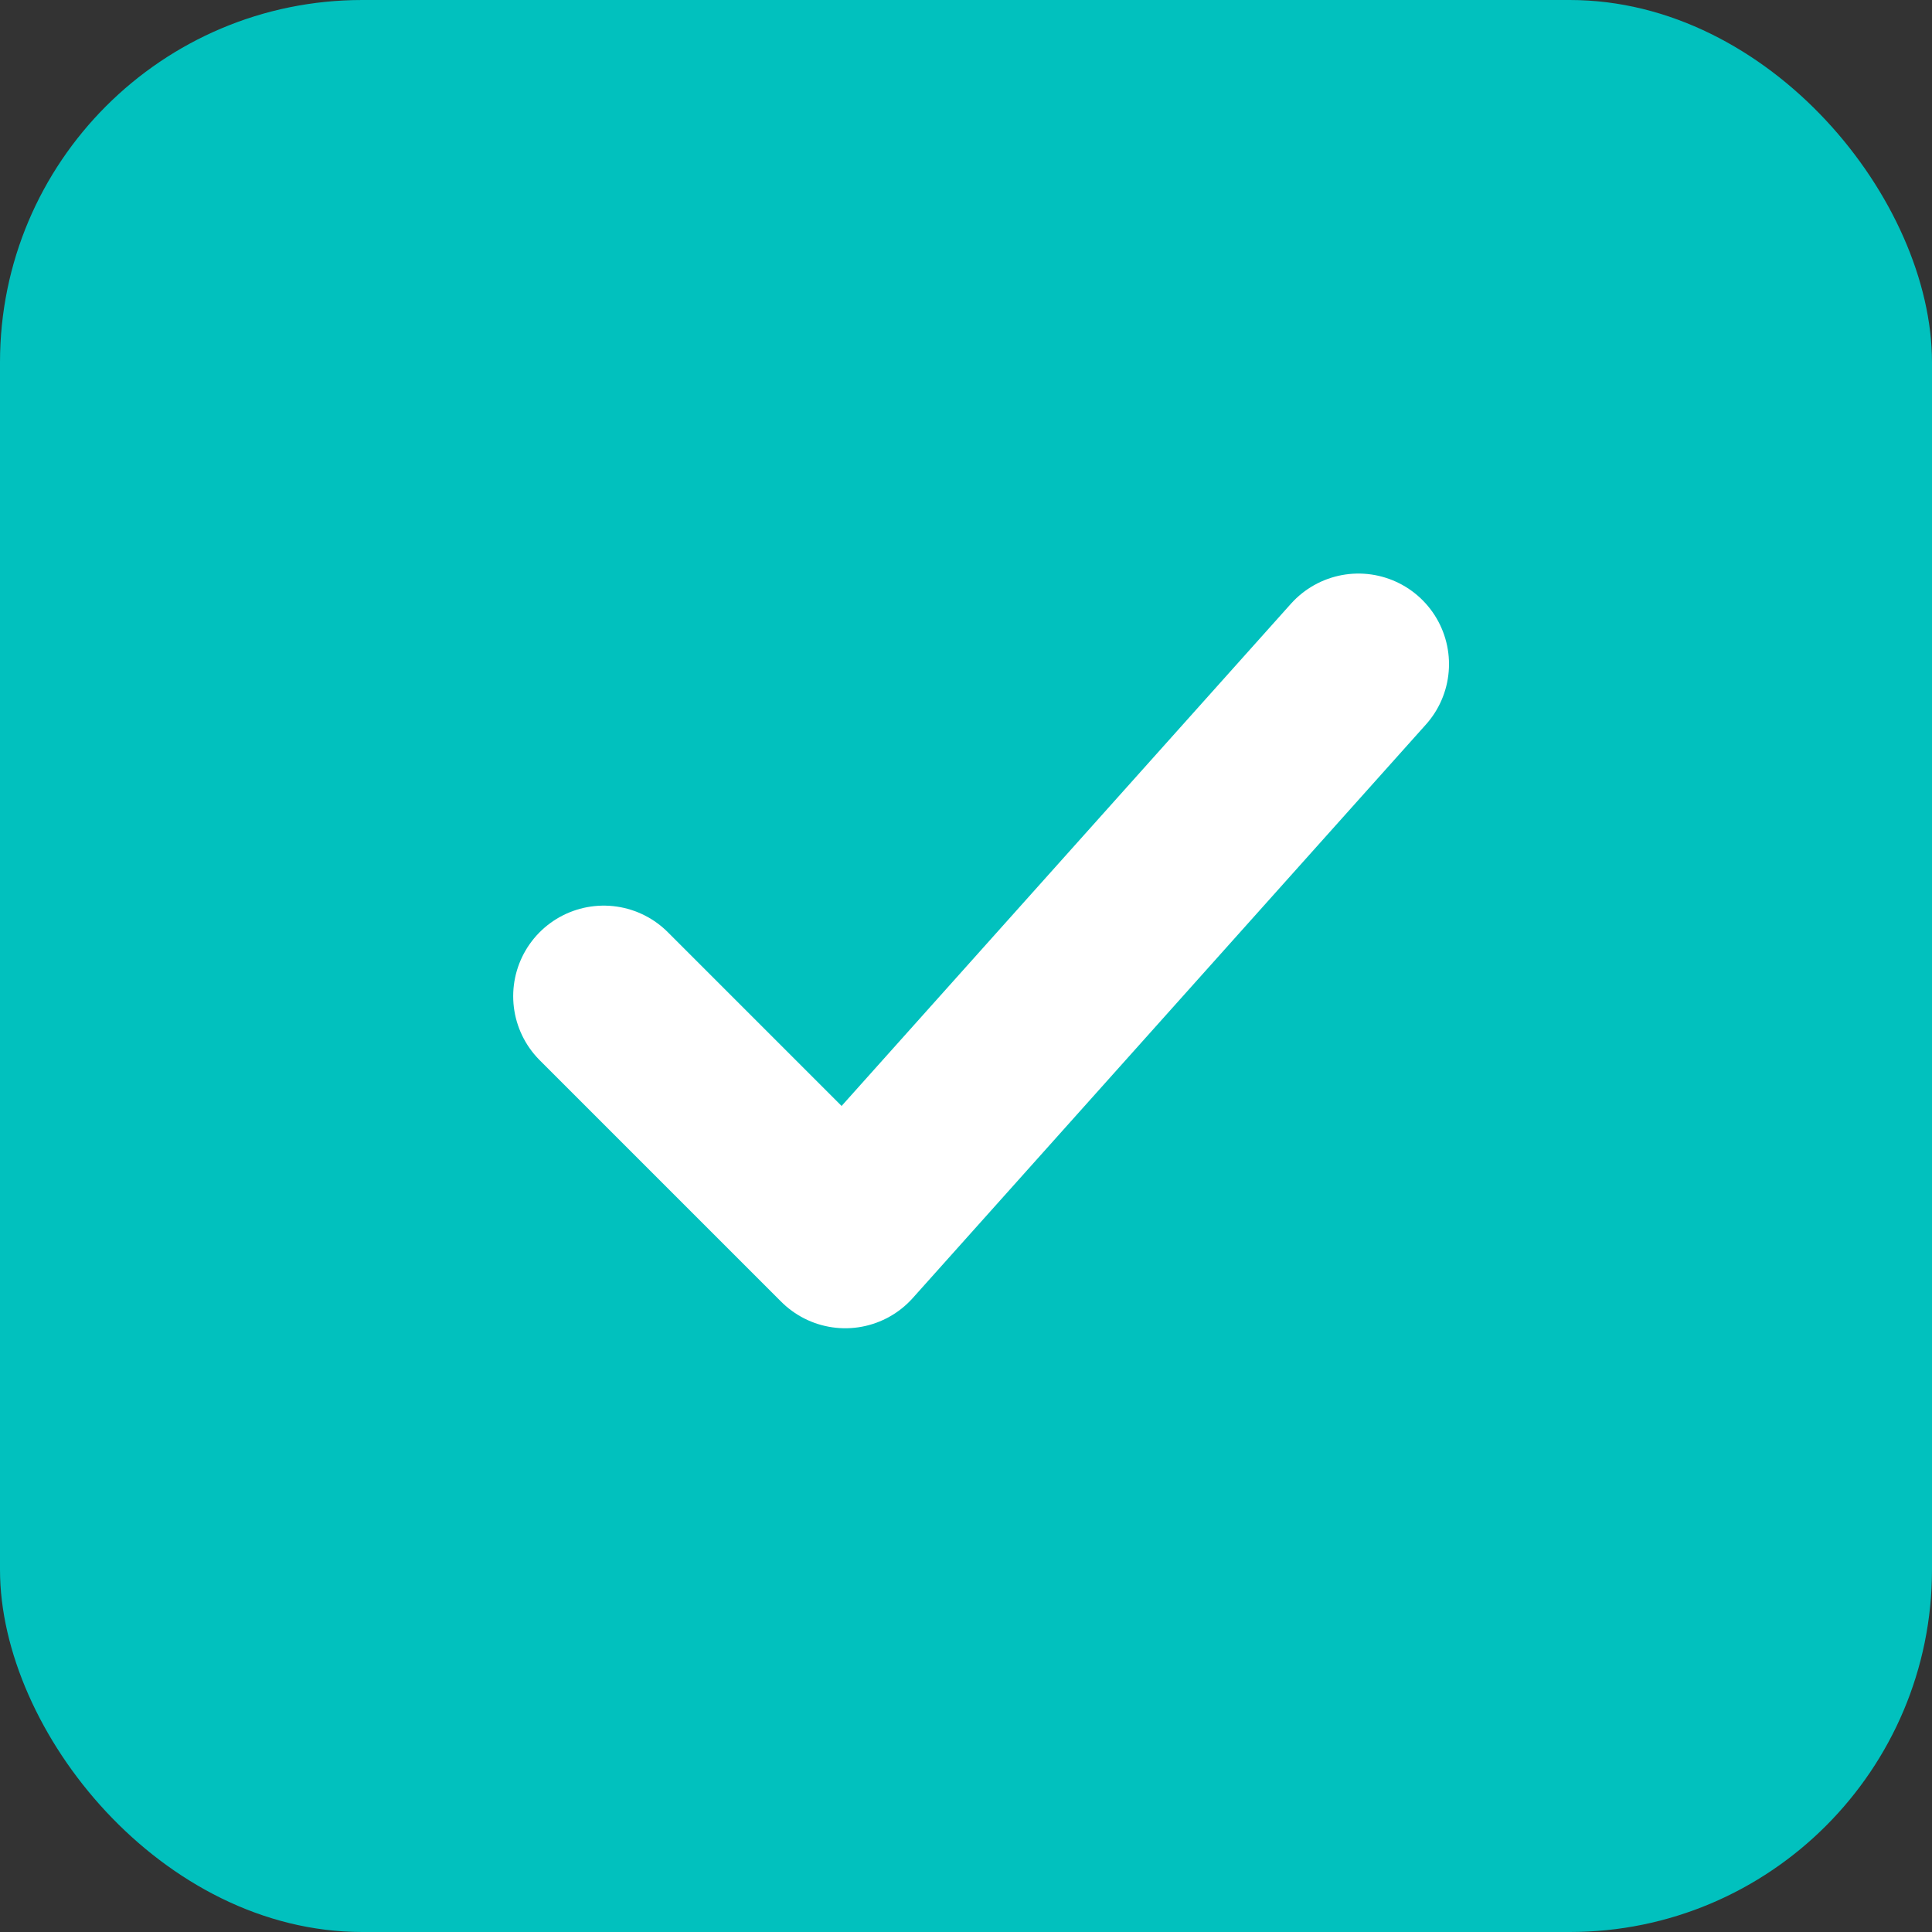
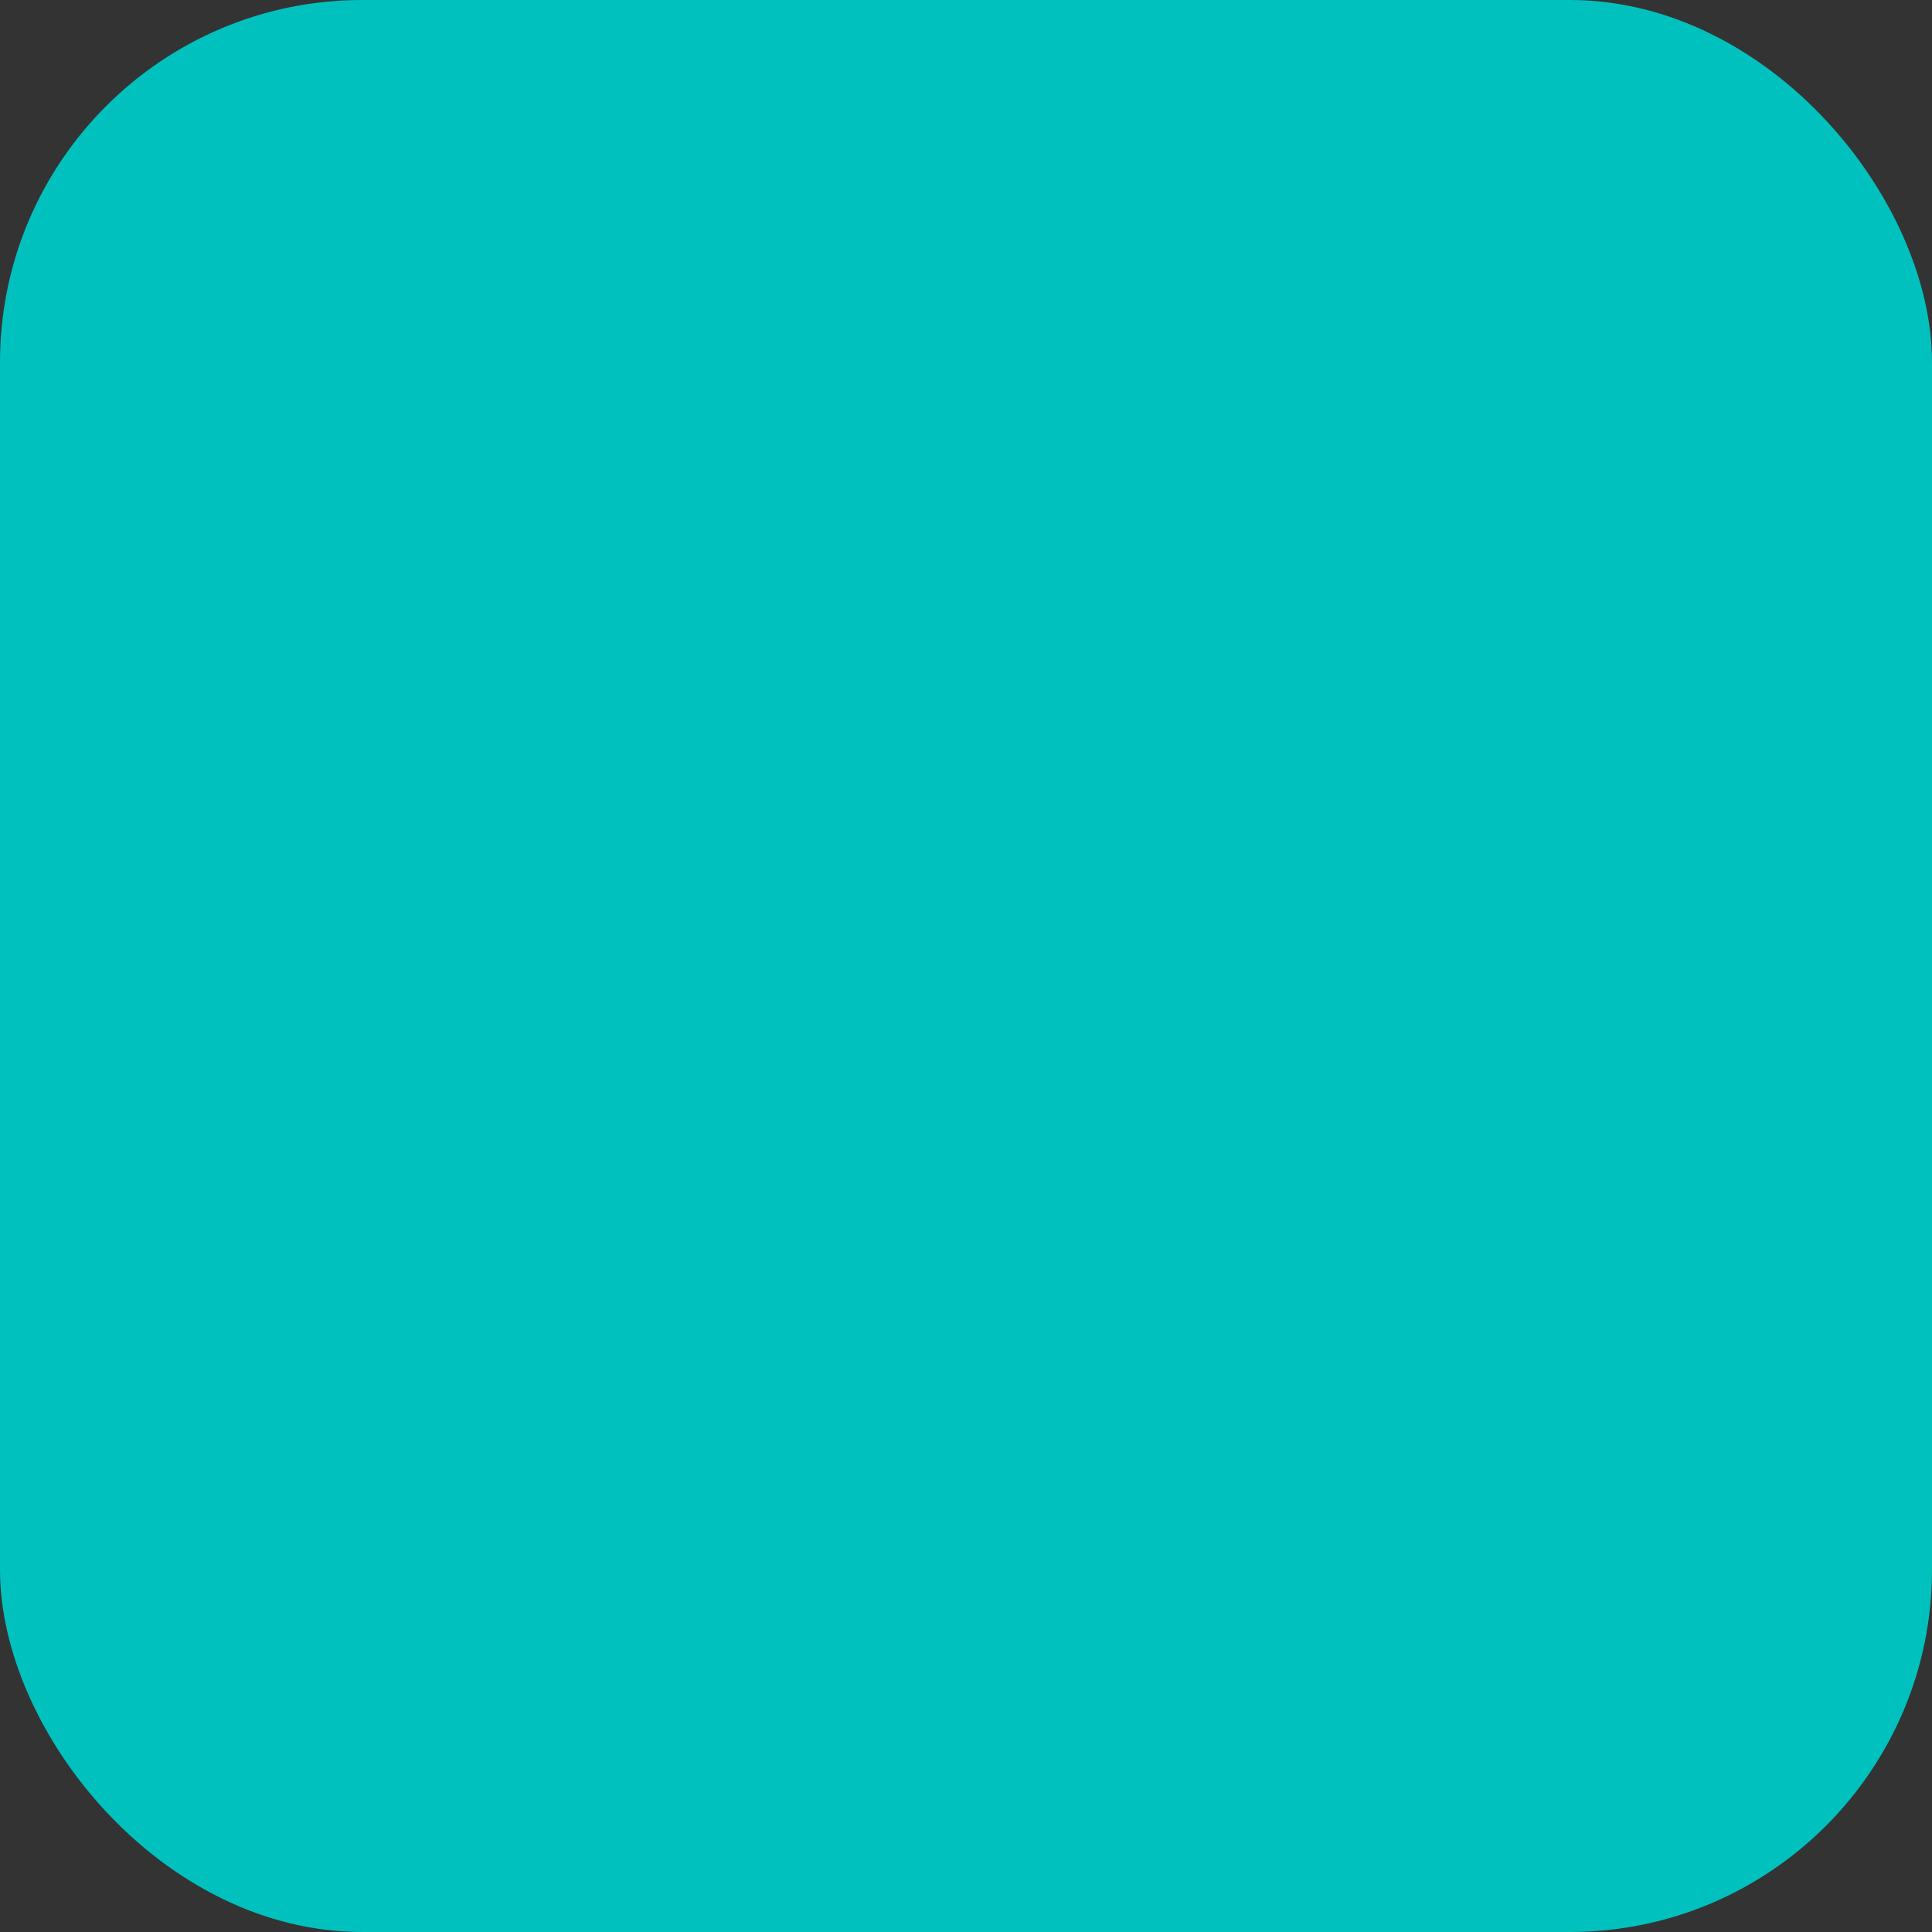
<svg xmlns="http://www.w3.org/2000/svg" width="64" height="64" viewBox="0 0 64 64" fill="none">
  <rect x="0" y="0" width="64" height="64" fill="#333333" stroke="none" />
  <rect width="64" height="64" rx="12" fill="#01C1BE" />
-   <path d="M20 33l8 8 17-19" stroke="#ffffff" stroke-width="6" stroke-linecap="round" stroke-linejoin="round" />
</svg>